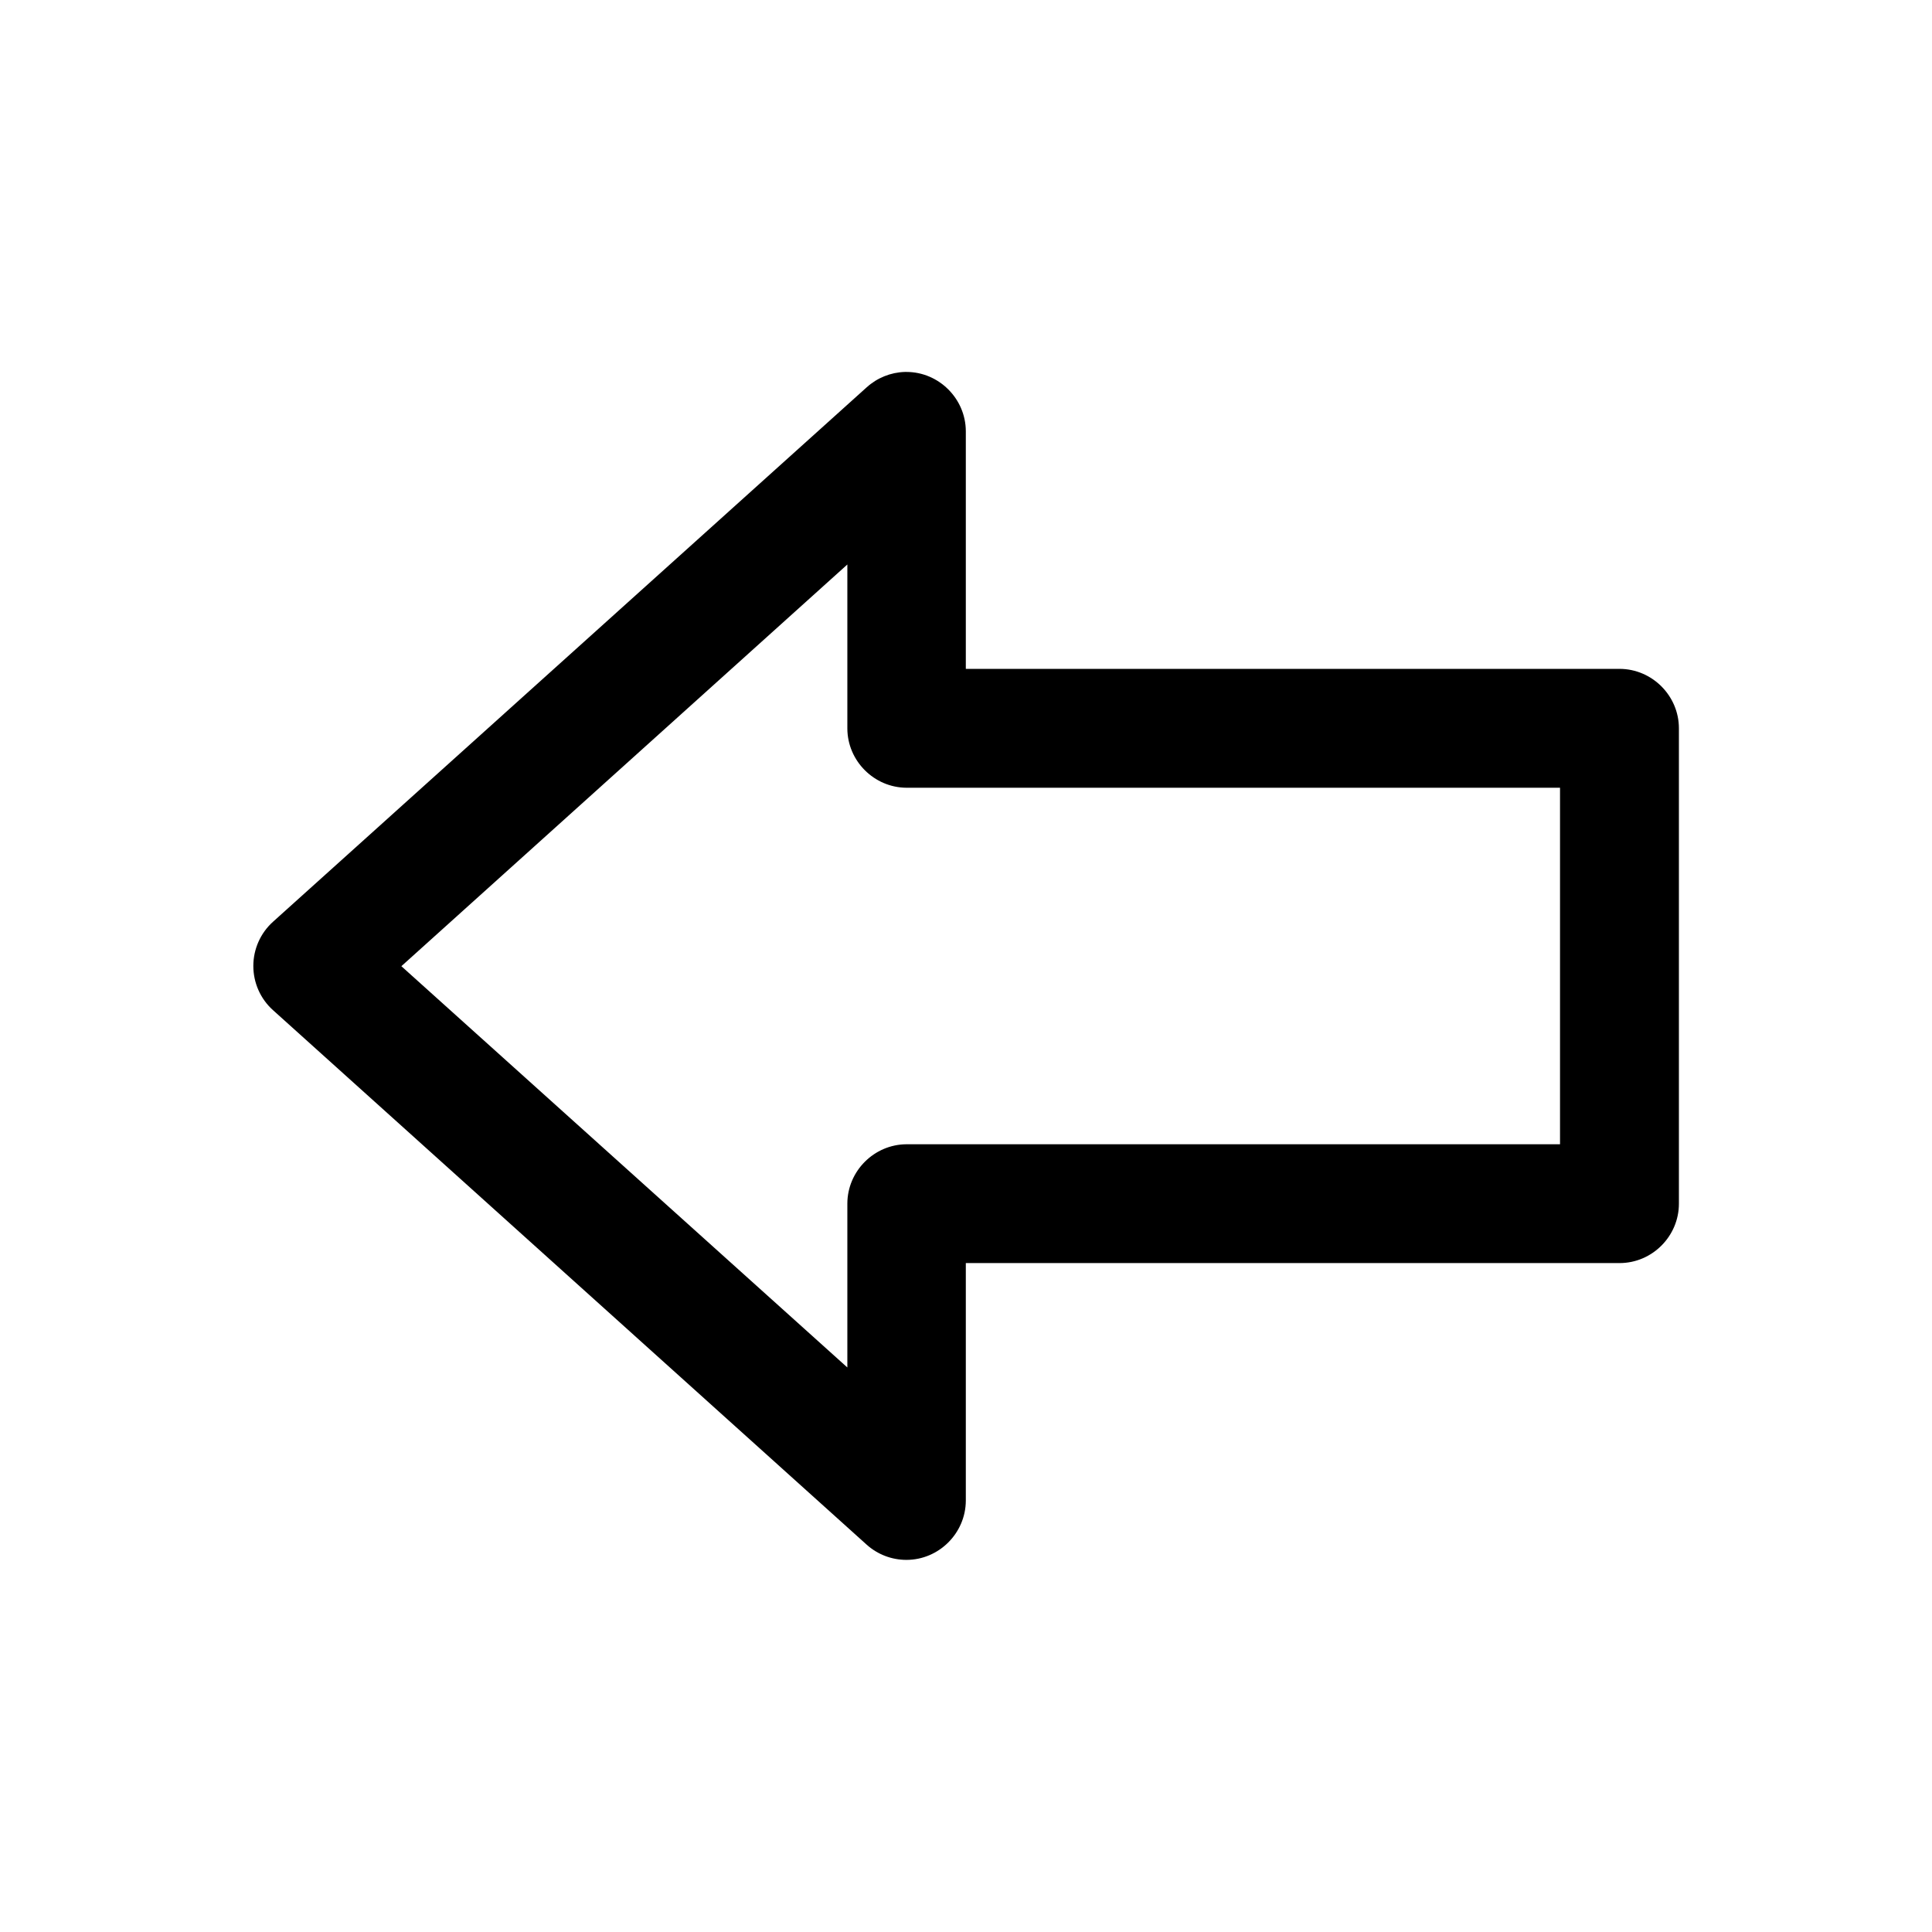
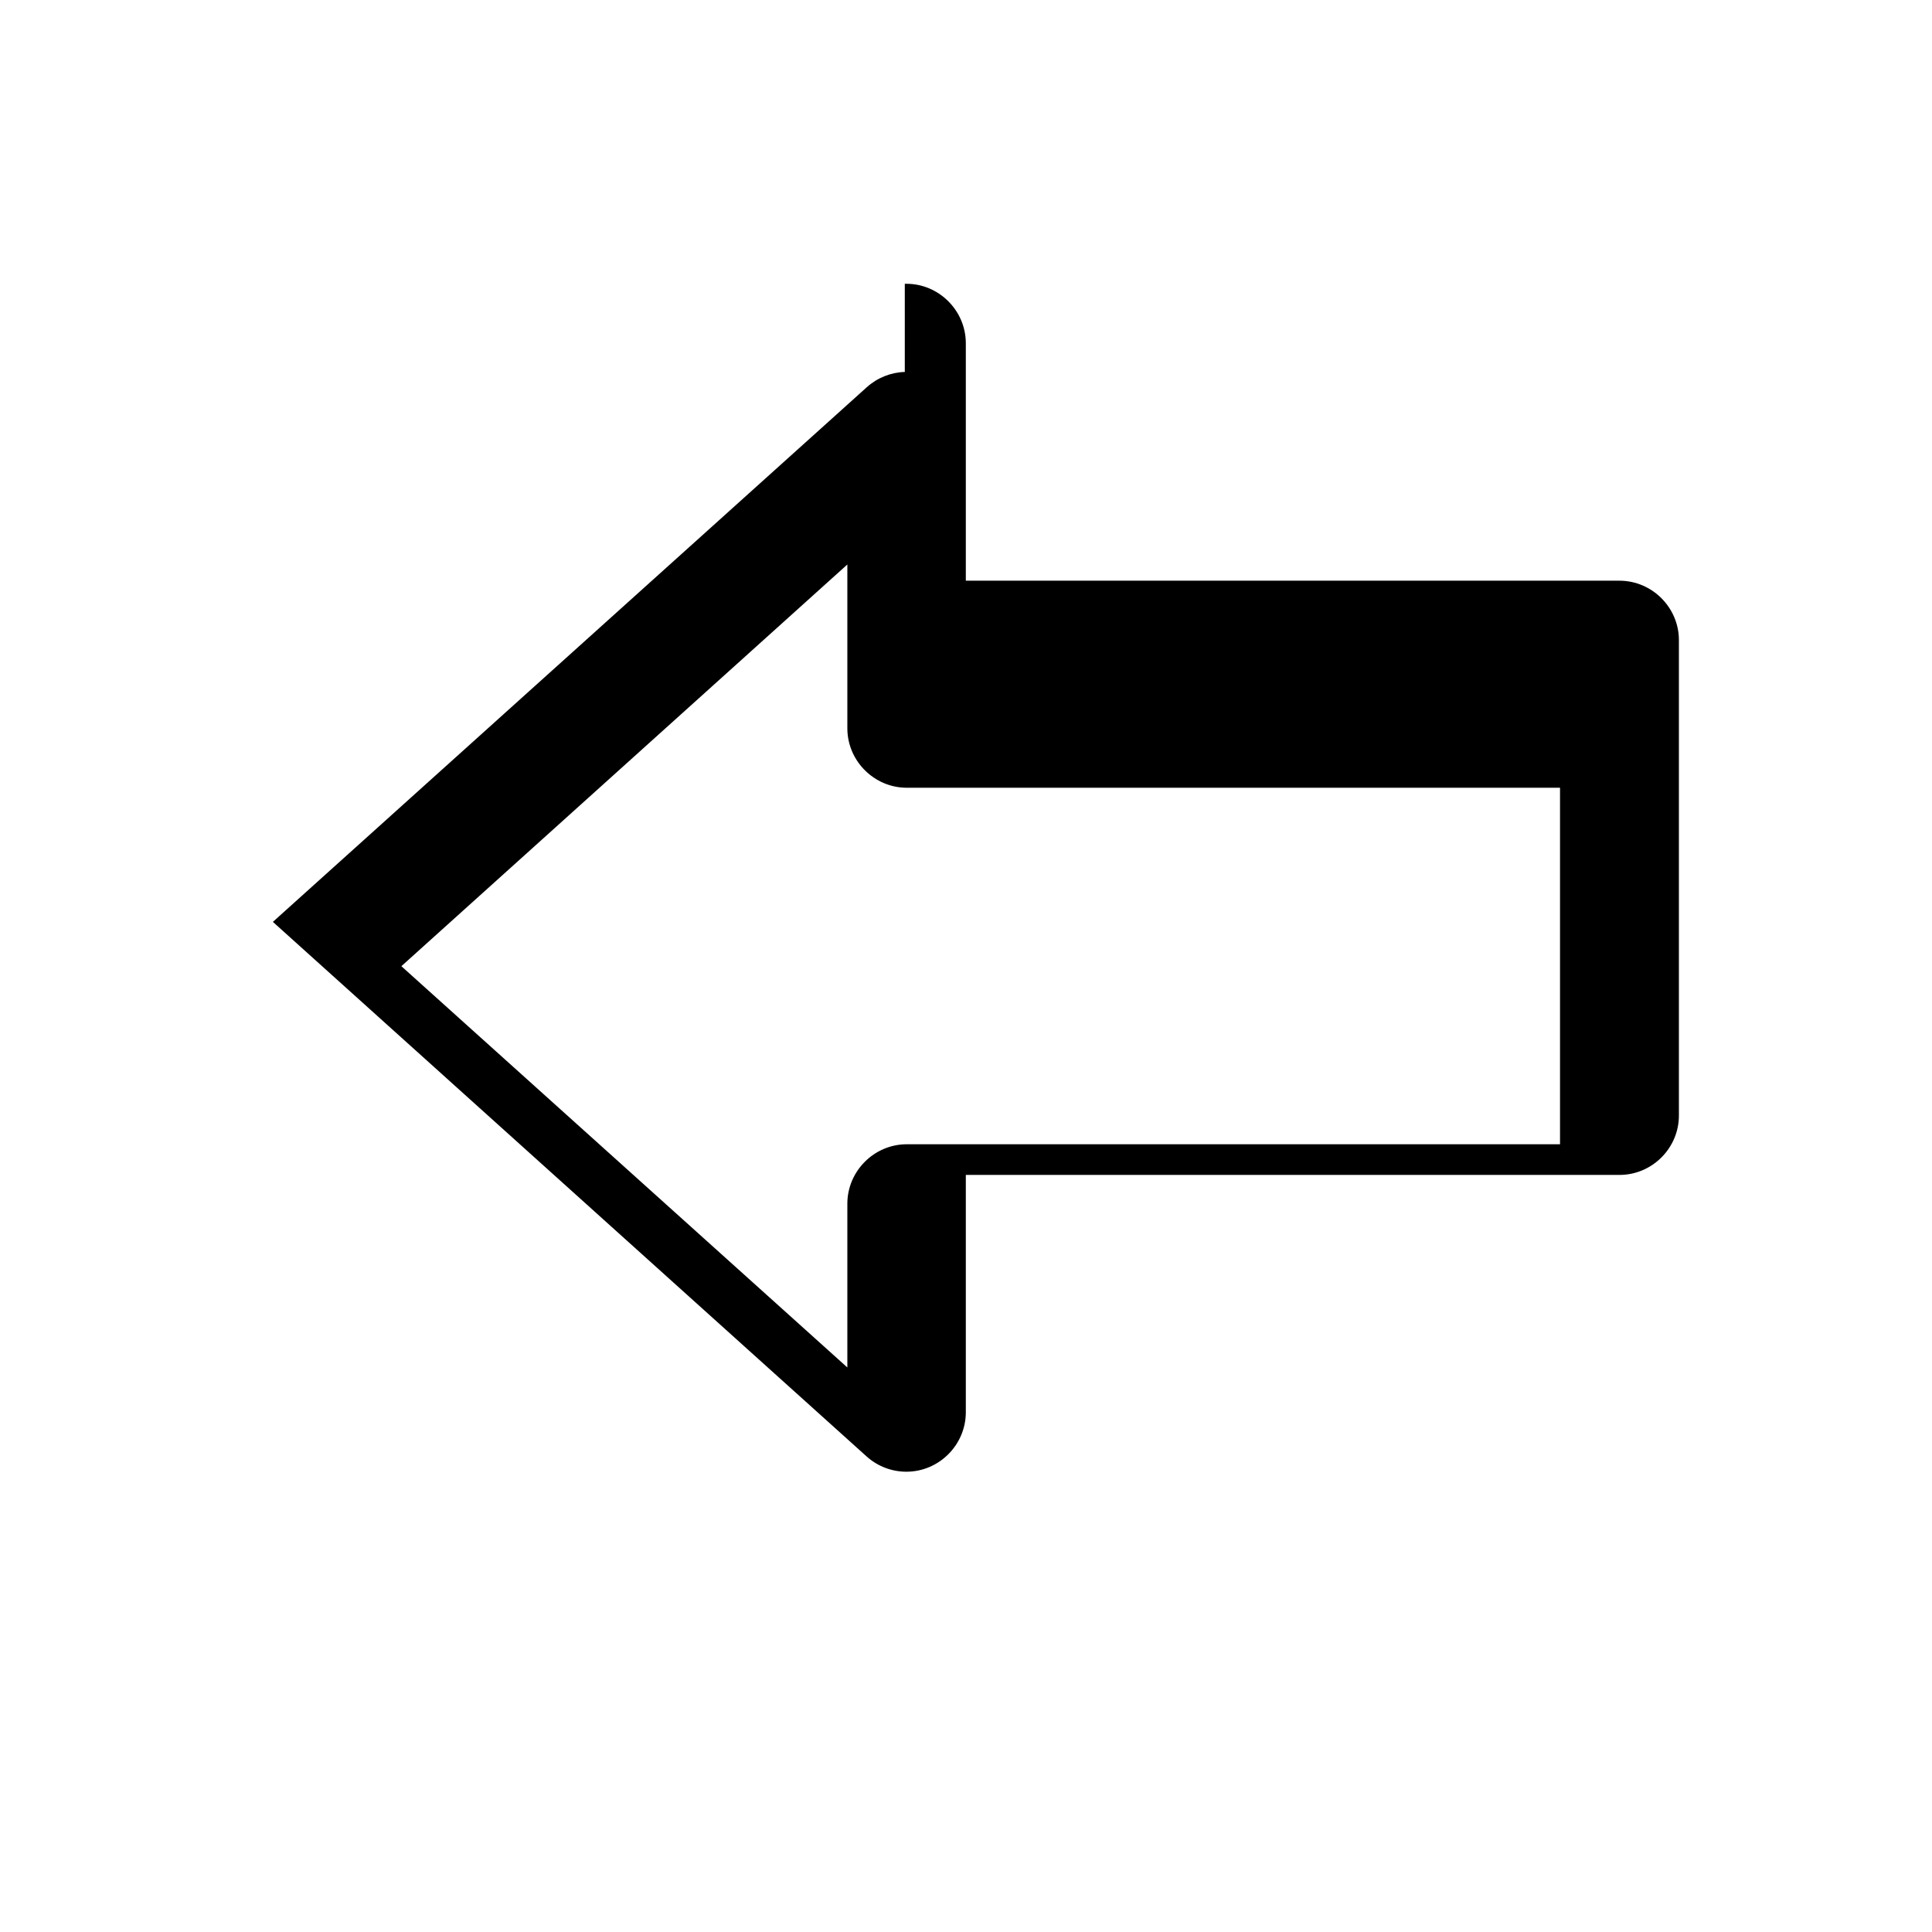
<svg xmlns="http://www.w3.org/2000/svg" fill="#000000" width="800px" height="800px" version="1.1" viewBox="144 144 512 512">
-   <path d="m383.78 242.57c-3.731 0.109-7.32 1.559-10.105 4.078l-157.36 141.66c-3.305 2.992-5.18 7.242-5.18 11.684 0 4.453 1.875 8.703 5.18 11.68l157.36 141.68c2.894 2.602 6.644 4.031 10.531 4.031 8.598 0 15.695-7.051 15.746-15.664v-62.992h173.28c8.613-0.016 15.695-7.117 15.695-15.727v-0.066-125.87-0.062c0-8.613-7.082-15.715-15.695-15.746h-173.28v-62.992c-0.035-8.609-7.133-15.695-15.746-15.695h-0.426zm-15.223 51.027v43.469c0.031 8.594 7.102 15.664 15.695 15.695h173.17v94.48h-173.17c-8.594 0.031-15.664 7.102-15.695 15.695v43.457l-118.19-106.34z" fill-rule="evenodd" />
+   <path d="m383.78 242.57c-3.731 0.109-7.32 1.559-10.105 4.078l-157.36 141.66l157.36 141.68c2.894 2.602 6.644 4.031 10.531 4.031 8.598 0 15.695-7.051 15.746-15.664v-62.992h173.28c8.613-0.016 15.695-7.117 15.695-15.727v-0.066-125.87-0.062c0-8.613-7.082-15.715-15.695-15.746h-173.28v-62.992c-0.035-8.609-7.133-15.695-15.746-15.695h-0.426zm-15.223 51.027v43.469c0.031 8.594 7.102 15.664 15.695 15.695h173.17v94.48h-173.17c-8.594 0.031-15.664 7.102-15.695 15.695v43.457l-118.19-106.34z" fill-rule="evenodd" />
</svg>